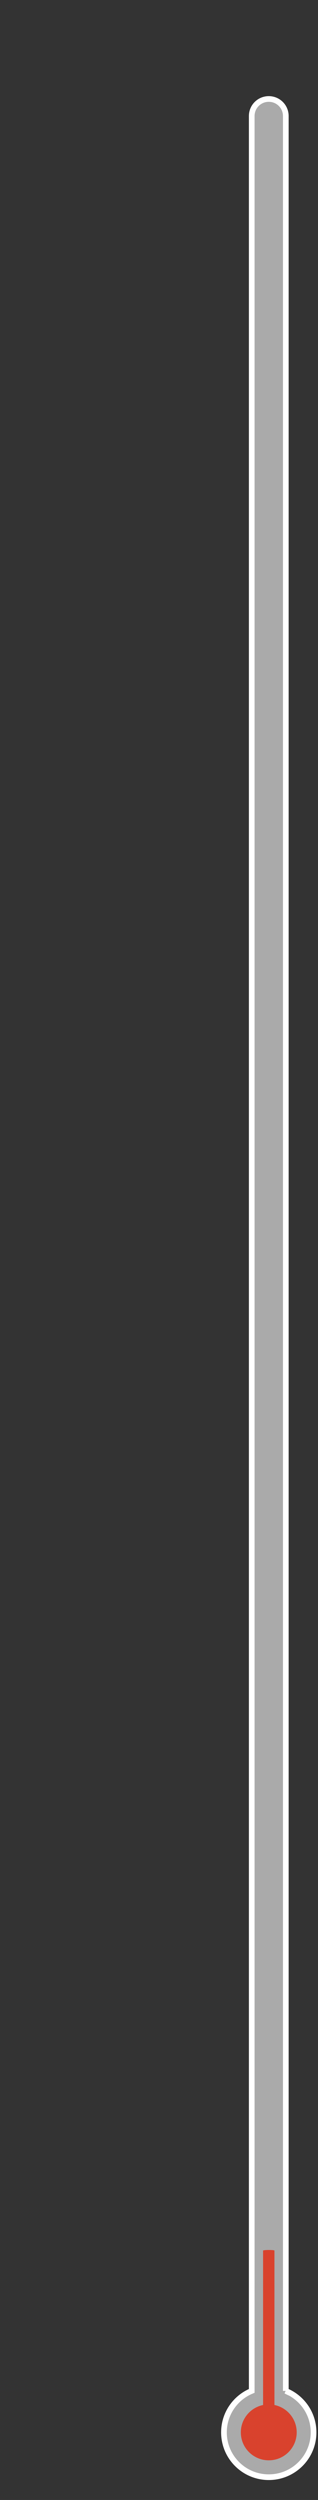
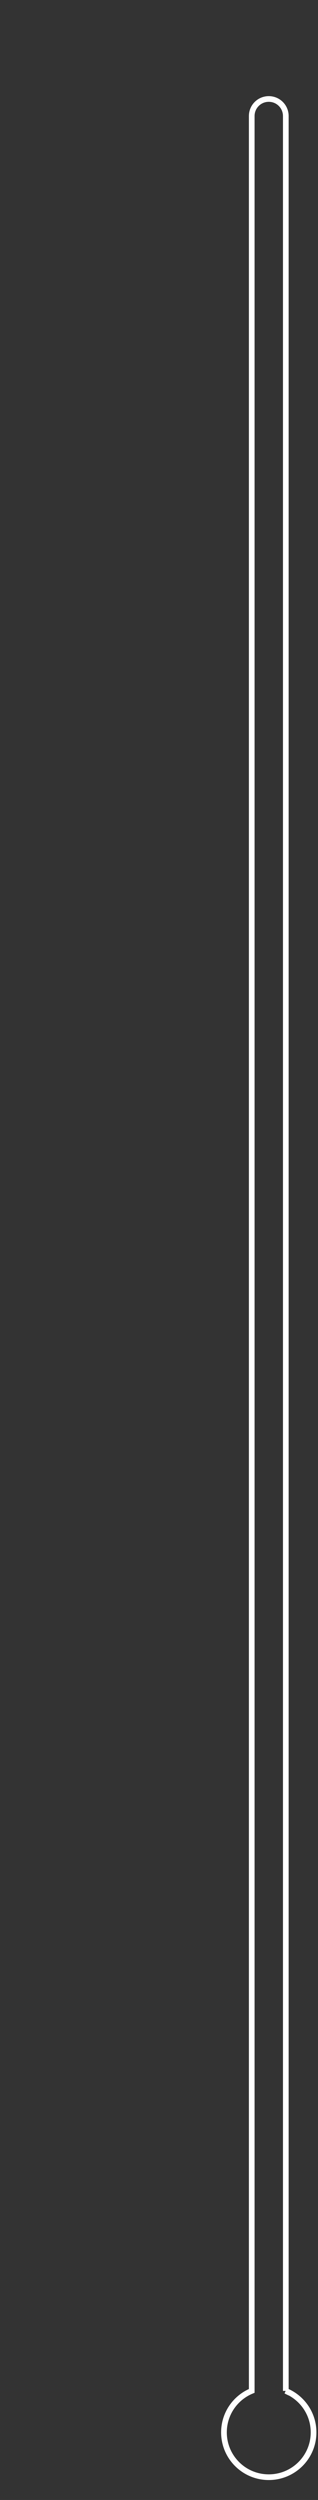
<svg xmlns="http://www.w3.org/2000/svg" id="_レイヤー_2" data-name="レイヤー 2" viewBox="0 0 56 440">
  <rect x="0" y="0" width="56" height="440" fill="#333333" stroke="none" />
  <defs>
    <style>
      .cls-1 {
        stroke: #fff;
        stroke-miterlimit: 10;
      }

      .cls-1, .cls-2 {
        fill: none;
      }

      .cls-3 {
        fill: #d9422d;
      }

      .cls-4 {
        fill: #aaa;
      }
    </style>
  </defs>
  <g id="_レイヤー_1-2" data-name="レイヤー 1">
    <g>
      <g>
-         <path class="cls-4" d="M50.33,420.8V20.42c0-1.66-1.34-3-3-3s-3,1.34-3,3v400.38c-2.87,1.18-4.89,4-4.89,7.3,0,4.36,3.53,7.89,7.89,7.89s7.89-3.53,7.89-7.89c0-3.3-2.02-6.12-4.89-7.3Z" />
        <path class="cls-1" d="M50.33,420.8V20.42c0-1.66-1.34-3-3-3s-3,1.34-3,3v400.38c-2.87,1.18-4.89,4-4.89,7.3,0,4.36,3.53,7.89,7.89,7.89s7.89-3.53,7.89-7.89c0-3.3-2.02-6.12-4.89-7.3Z" />
      </g>
-       <circle class="cls-3" cx="47.33" cy="428.1" r="4.92" />
-       <path class="cls-3" d="M47.33,425.7c-.55,0-1-.04-1-.1v-29.5c0-.05.45-.1,1-.1s1,.04,1,.1v29.5c0,.05-.45.1-1,.1Z" />
-       <rect class="cls-2" width="56" height="440" />
    </g>
  </g>
</svg>